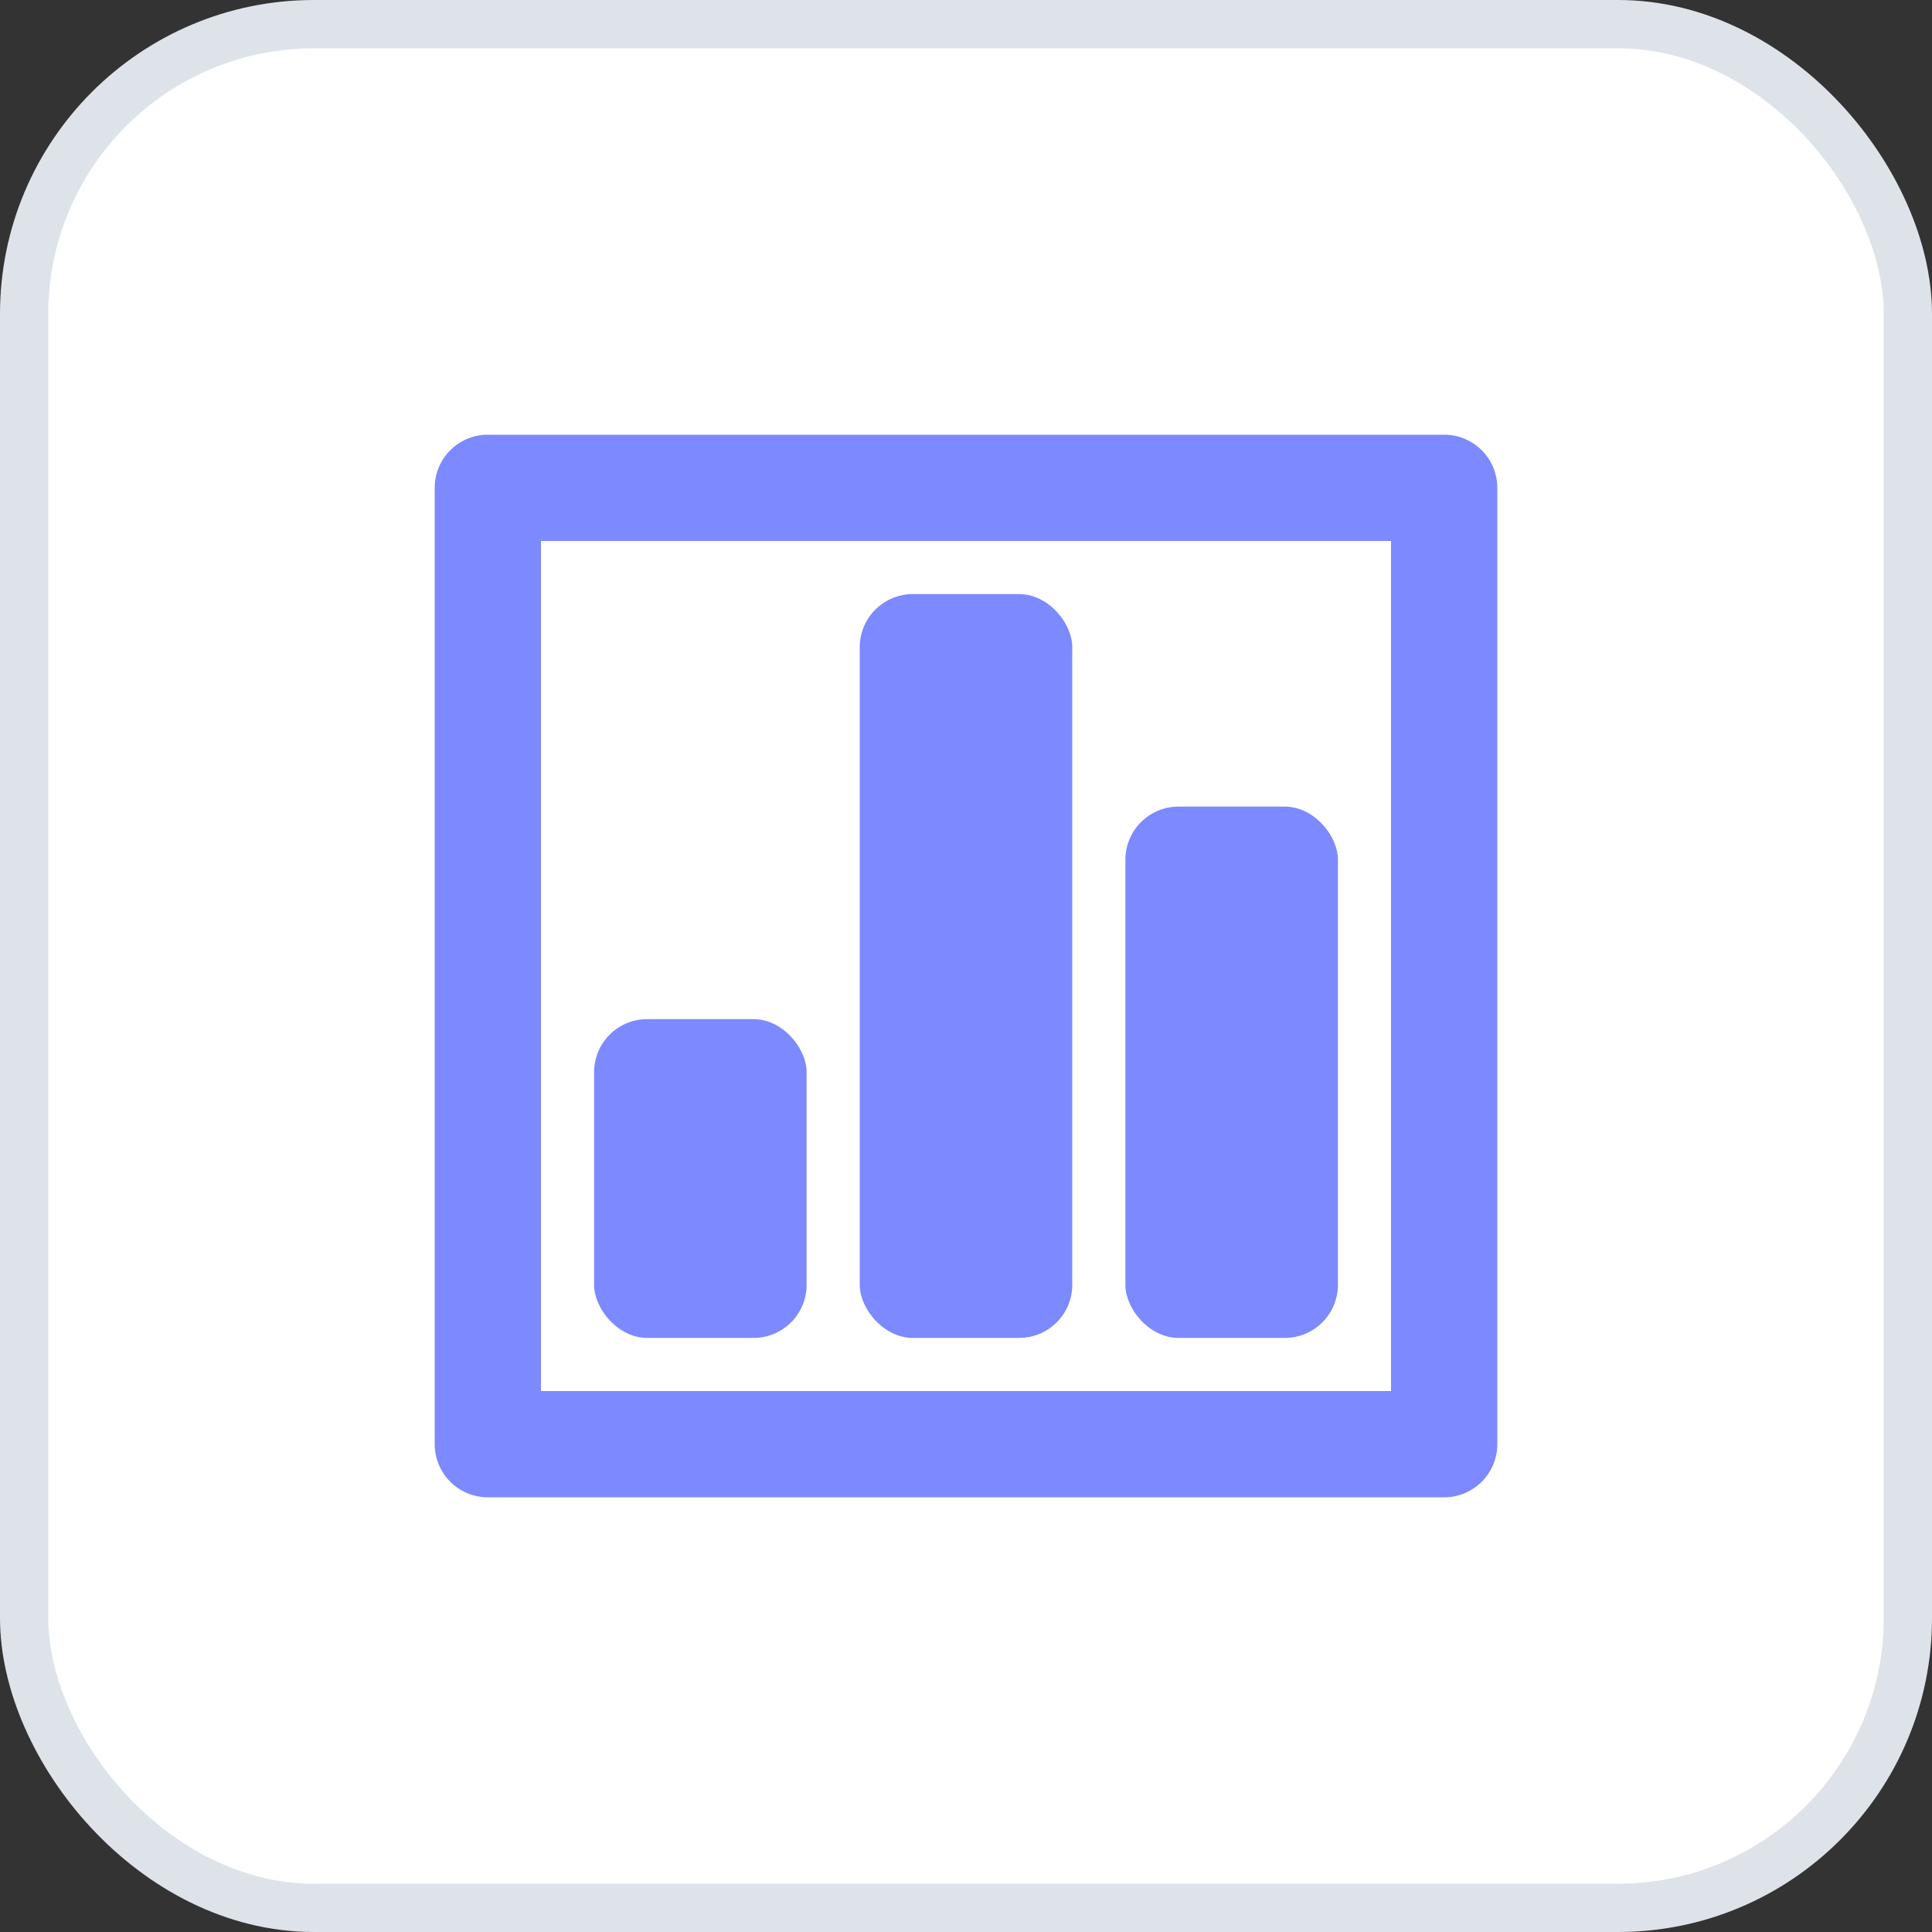
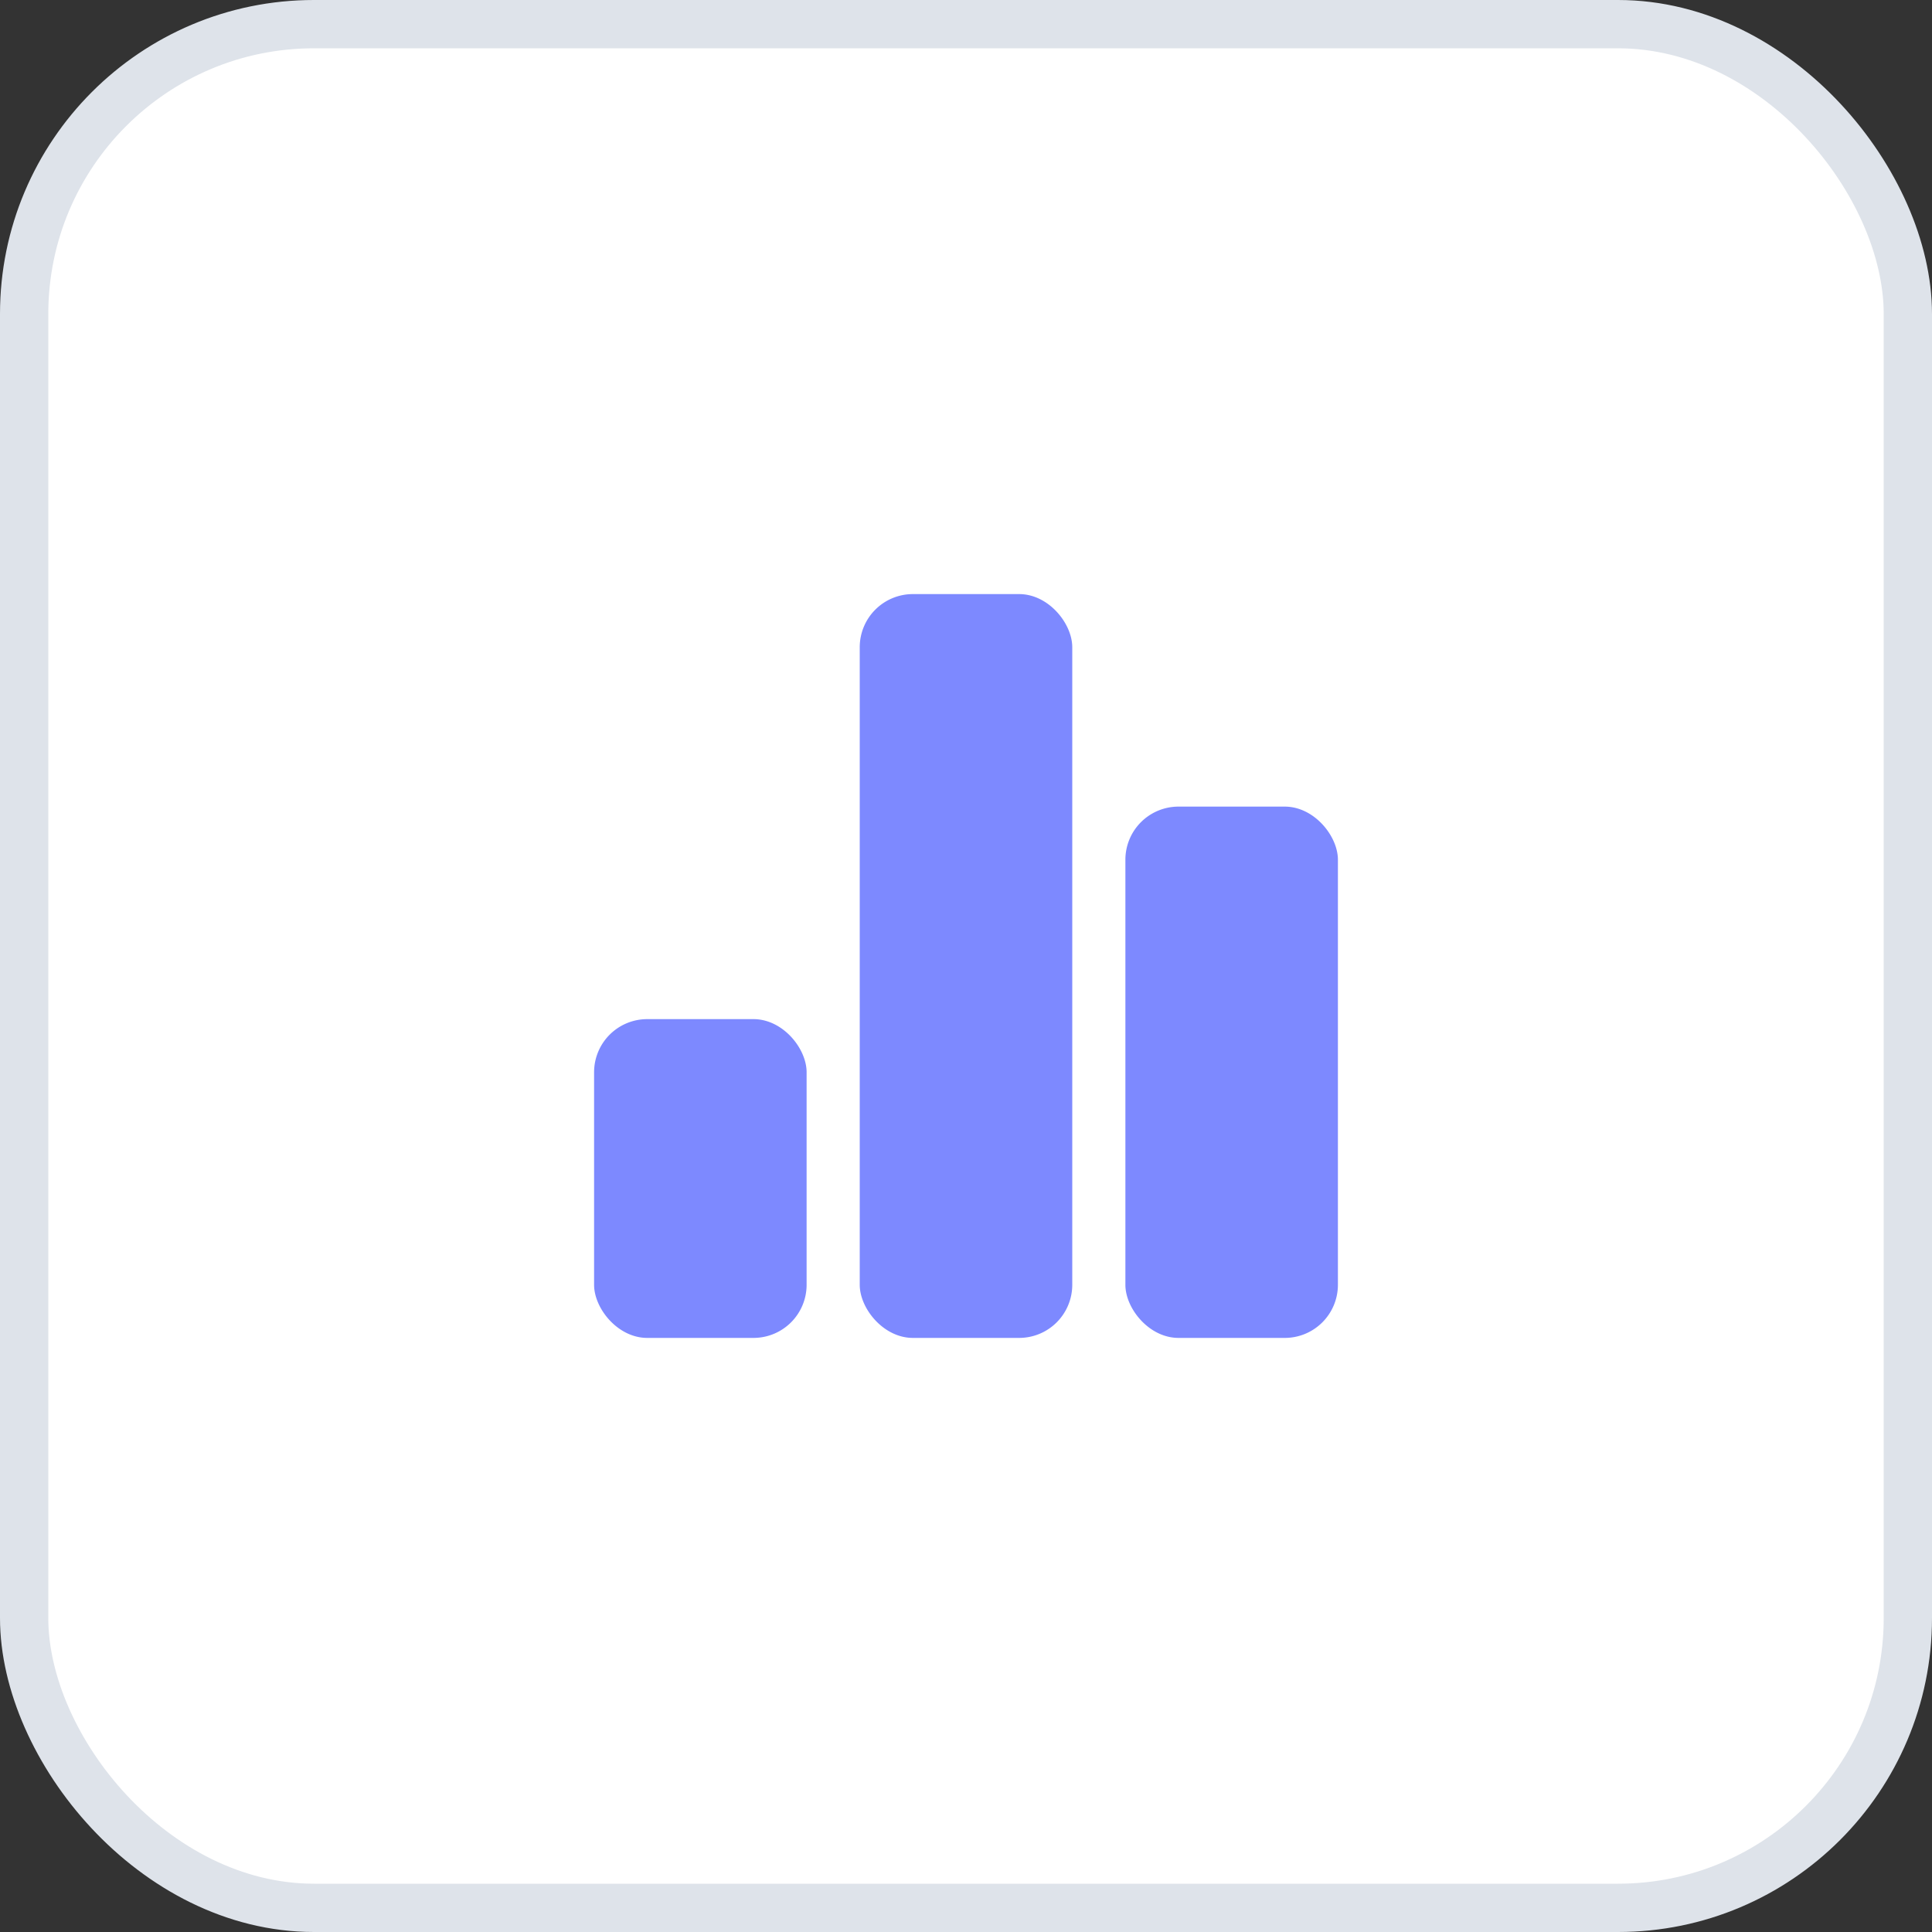
<svg xmlns="http://www.w3.org/2000/svg" width="40" height="40" viewBox="0 0 40 40">
  <rect x="0" y="0" width="40" height="40" fill="#333333" stroke="none" />
  <g fill="none" fill-rule="evenodd">
    <rect stroke="#DEE3EA" fill="#FFF" x=".5" y=".5" width="39" height="39" rx="6" />
    <g fill="#7D89FF" fill-rule="nonzero">
-       <path d="M29.9 31H10.1A1.1 1.1 0 0 1 9 29.9V10.1A1.1 1.1 0 0 1 10.1 9h19.8a1.1 1.1 0 0 1 1.1 1.1v19.8a1.1 1.1 0 0 1-1.1 1.1zm-18.7-2.2h17.6V11.2H11.2v17.6z" />
      <path d="M13.4 21.1h2.2c.608 0 1.1.607 1.1 1.1v4.4a1.1 1.1 0 0 1-1.1 1.1h-2.2c-.608 0-1.1-.608-1.1-1.1v-4.4a1.1 1.1 0 0 1 1.1-1.1zM24.4 16.7h2.2c.607 0 1.1.608 1.1 1.1v8.8a1.1 1.1 0 0 1-1.1 1.1h-2.2c-.608 0-1.1-.607-1.1-1.1v-8.8a1.1 1.1 0 0 1 1.1-1.1zM18.9 12.3h2.2c.608 0 1.1.608 1.1 1.1v13.2a1.1 1.1 0 0 1-1.1 1.1h-2.2c-.607 0-1.1-.607-1.1-1.1V13.4a1.1 1.1 0 0 1 1.1-1.1z" />
    </g>
  </g>
</svg>